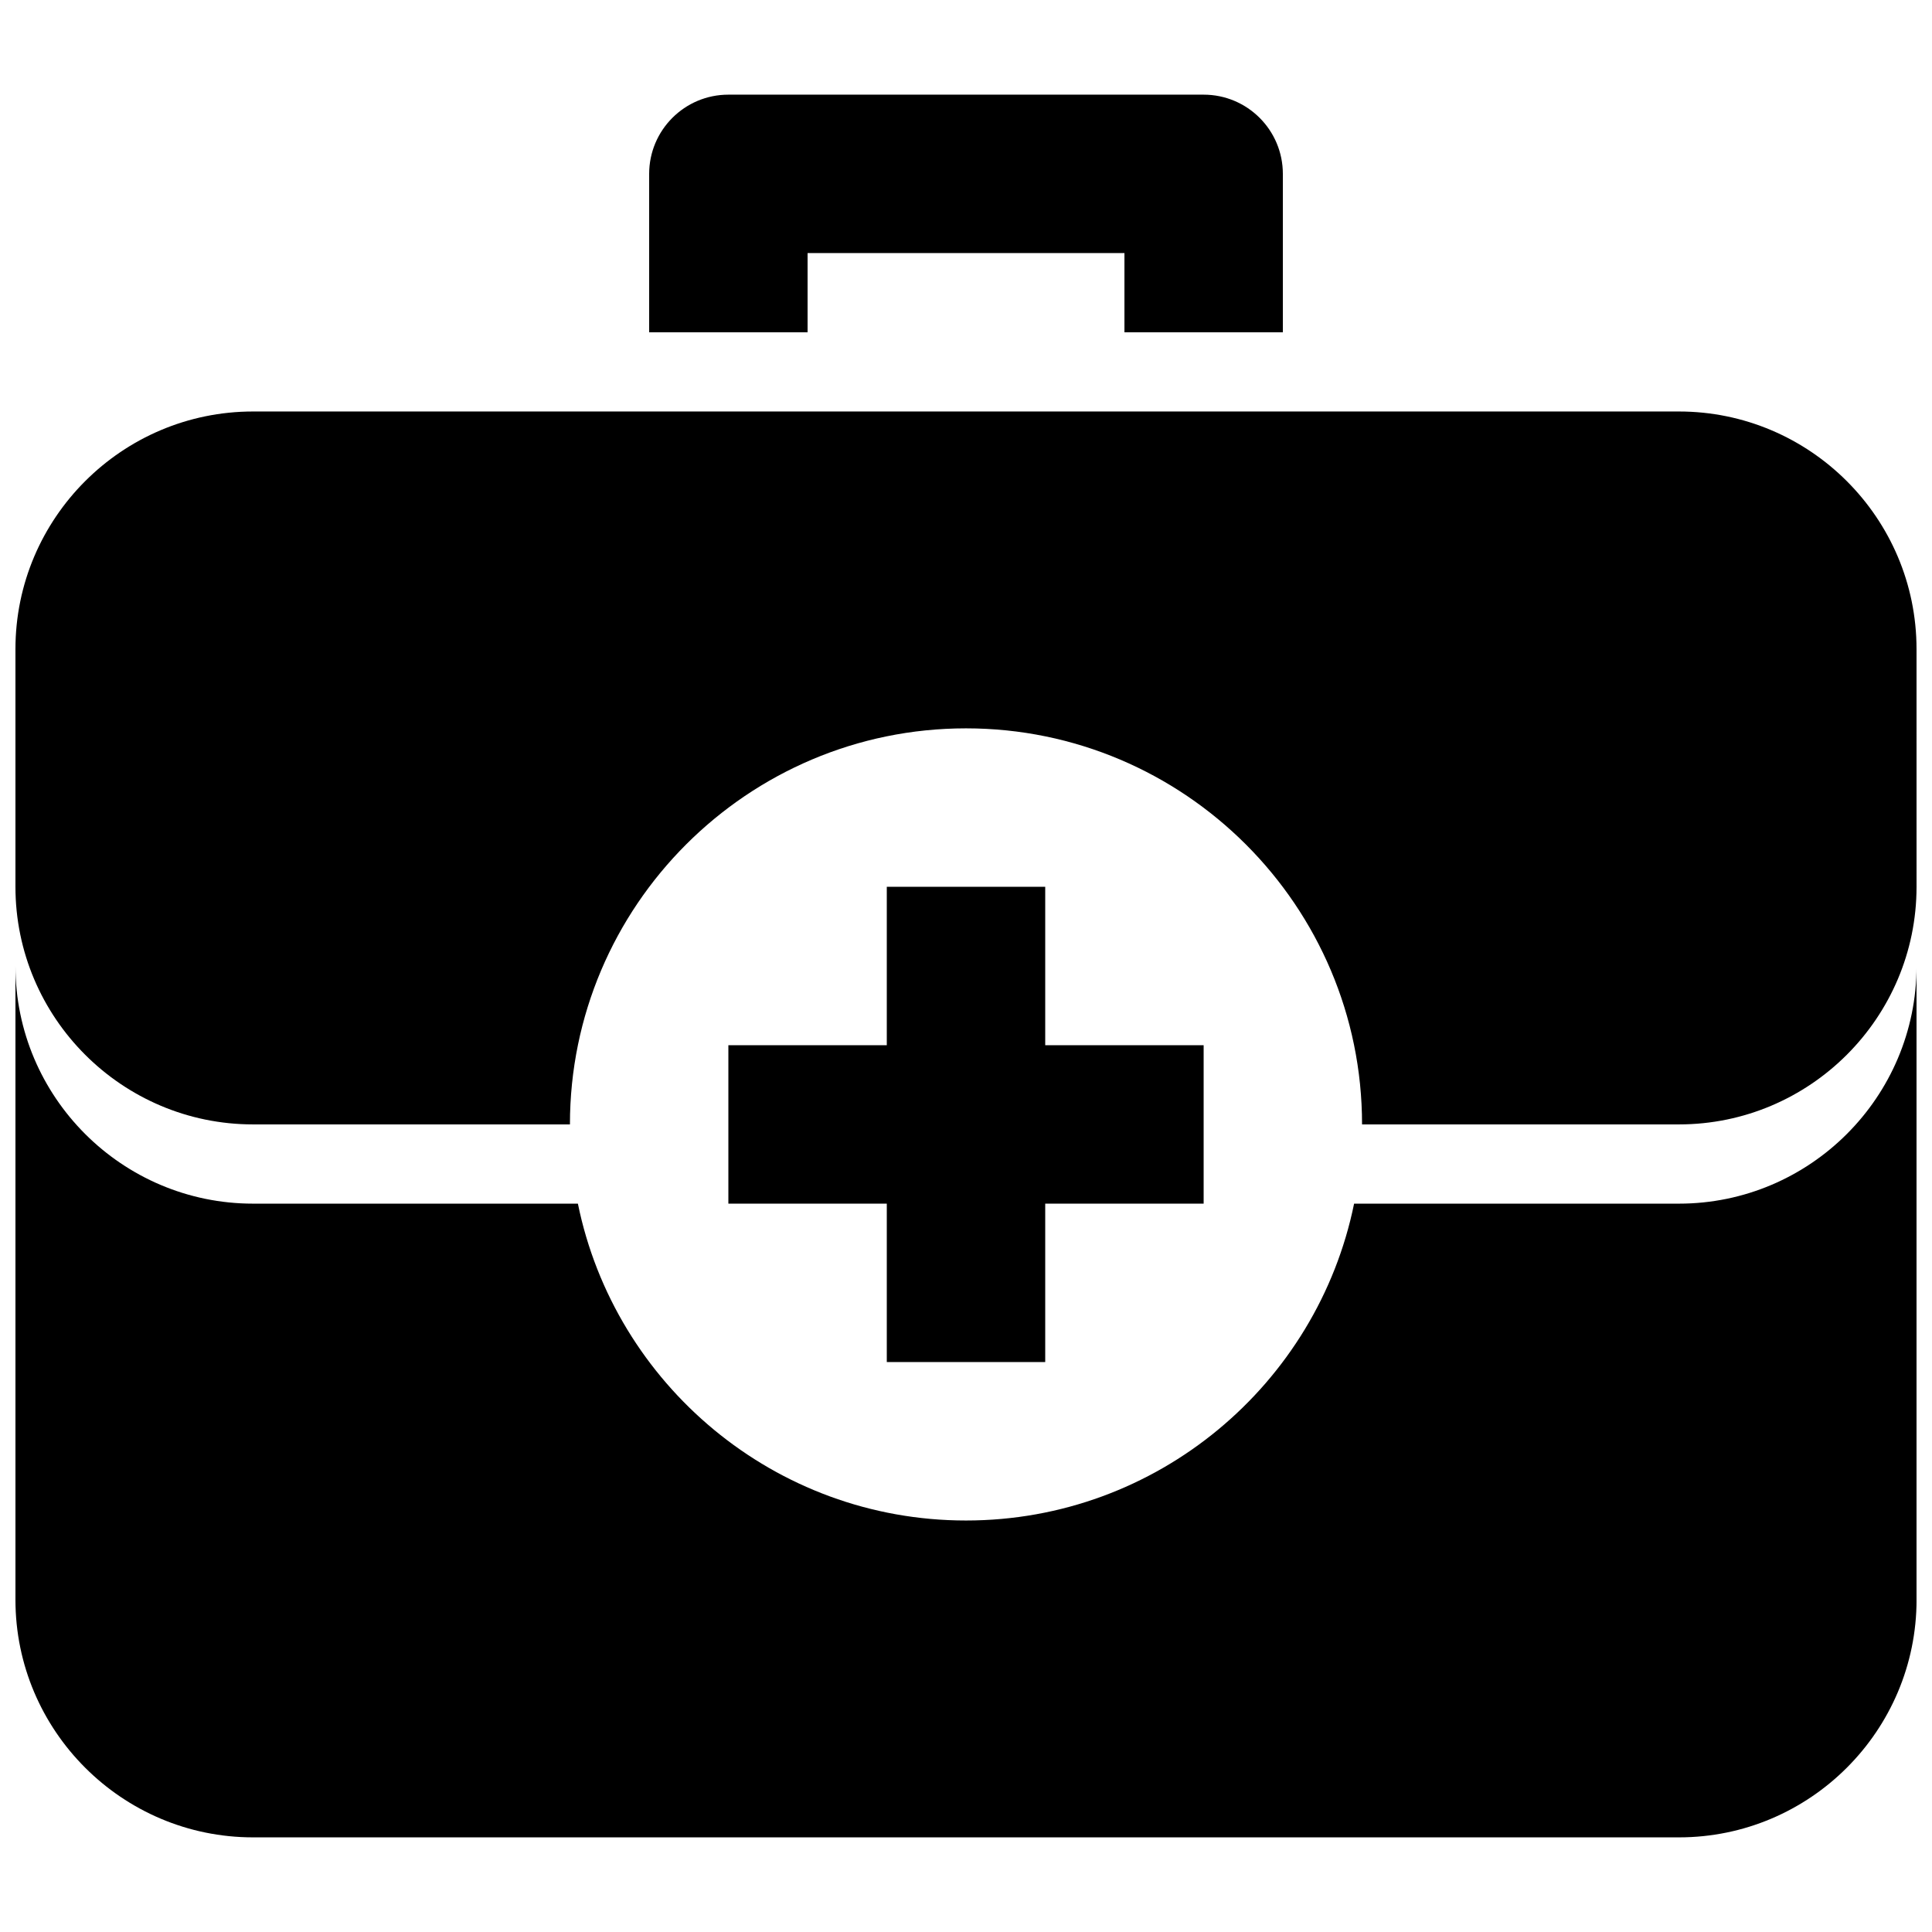
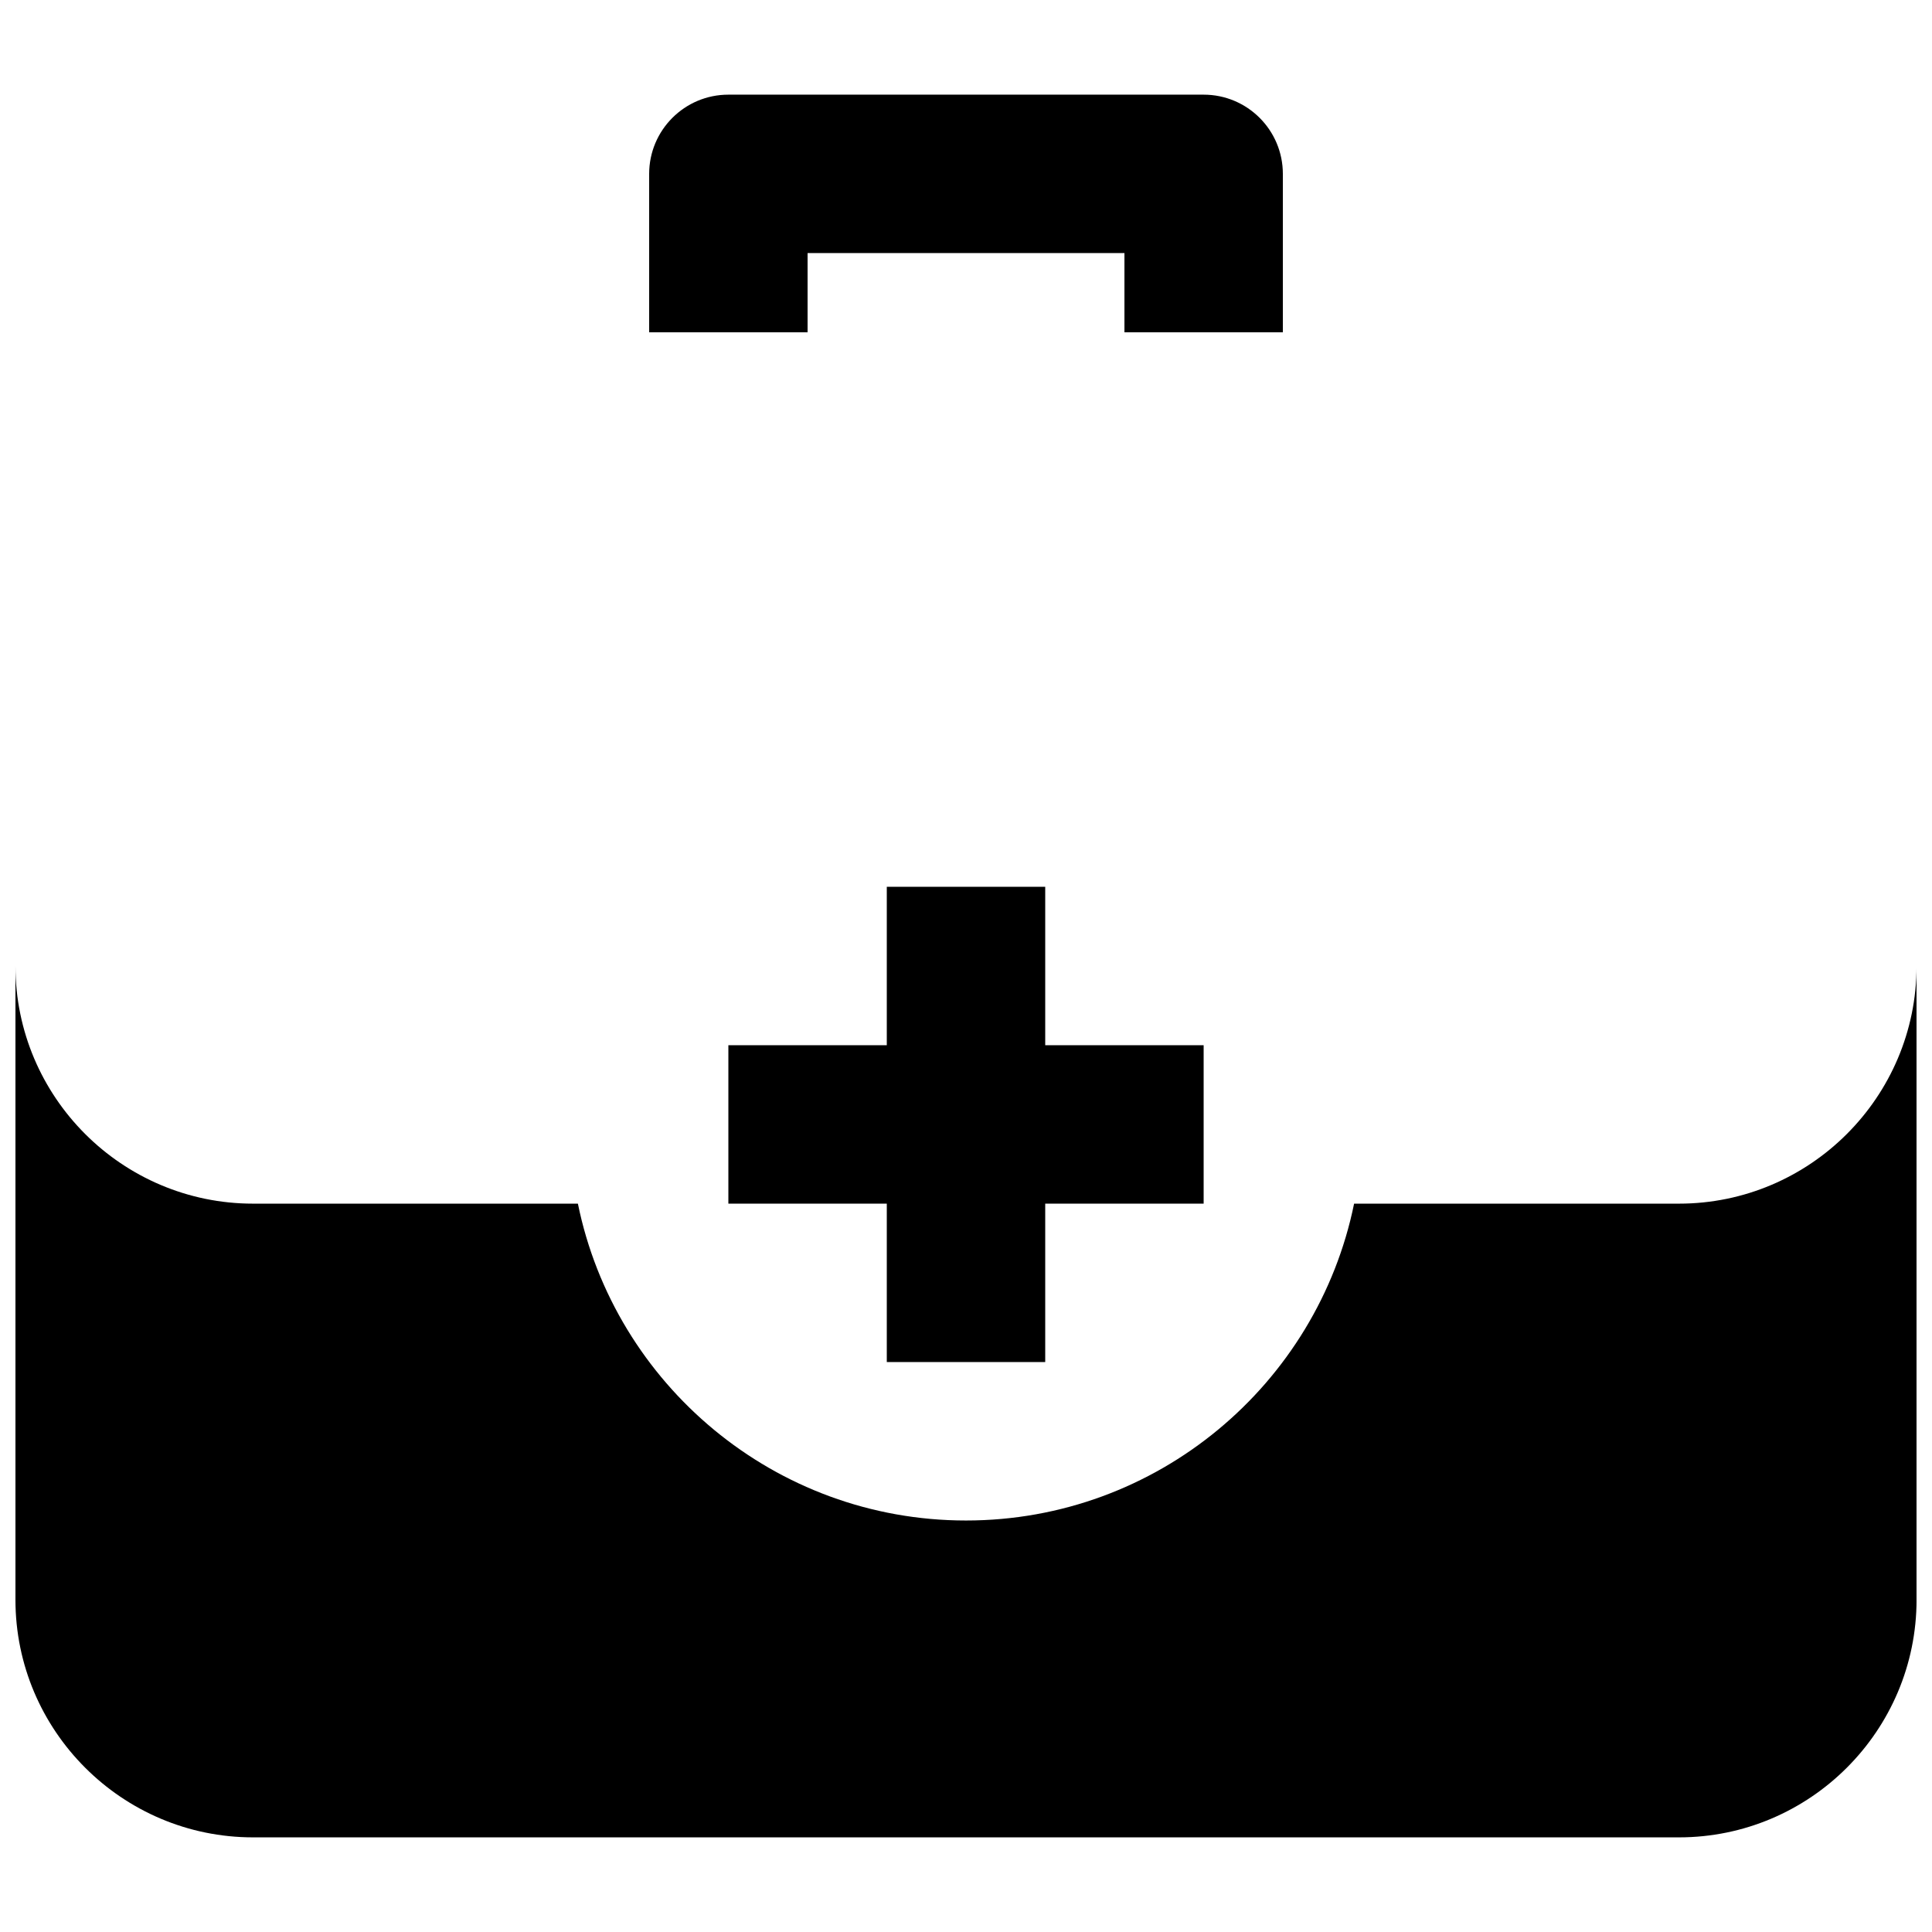
<svg xmlns="http://www.w3.org/2000/svg" width="800px" height="800px" version="1.1" viewBox="144 144 512 512">
  <defs>
    <clipPath id="b">
      <path d="m148.09 253h503.81v189h-503.81z" />
    </clipPath>
    <clipPath id="a">
      <path d="m148.09 400h503.81v231h-503.81z" />
    </clipPath>
  </defs>
  <path d="m358.02 211.07h83.969v20.992h41.984l-0.004-41.984c0-11.594-9.398-20.992-20.992-20.992h-125.95c-11.594 0-20.992 9.398-20.992 20.992v41.984h41.984z" />
  <g clip-path="url(#b)">
-     <path d="m588.93 253.05h-377.86c-34.723 0-62.977 28.254-62.977 62.977v62.977c0 34.723 28.254 62.977 62.977 62.977h83.969c0-57.875 47.086-104.96 104.96-104.96s104.96 47.086 104.96 104.96h83.969c34.723 0 62.977-28.254 62.977-62.977l-0.004-62.977c0-34.723-28.25-62.977-62.977-62.977z" />
-   </g>
+     </g>
  <g clip-path="url(#a)">
    <path d="m588.93 462.98h-86.082c-9.75 47.848-52.16 83.969-102.85 83.969s-93.098-36.121-102.85-83.969h-86.078c-34.723 0-62.977-28.254-62.977-62.977v167.94c0 34.723 28.254 62.977 62.977 62.977h377.86c34.723 0 62.977-28.254 62.977-62.977v-167.94c0 34.723-28.25 62.977-62.977 62.977z" />
  </g>
  <path d="m379.01 379.01v41.984h-41.984v41.984h41.984v41.98h41.984v-41.98h41.984v-41.984h-41.984v-41.984z" />
</svg>